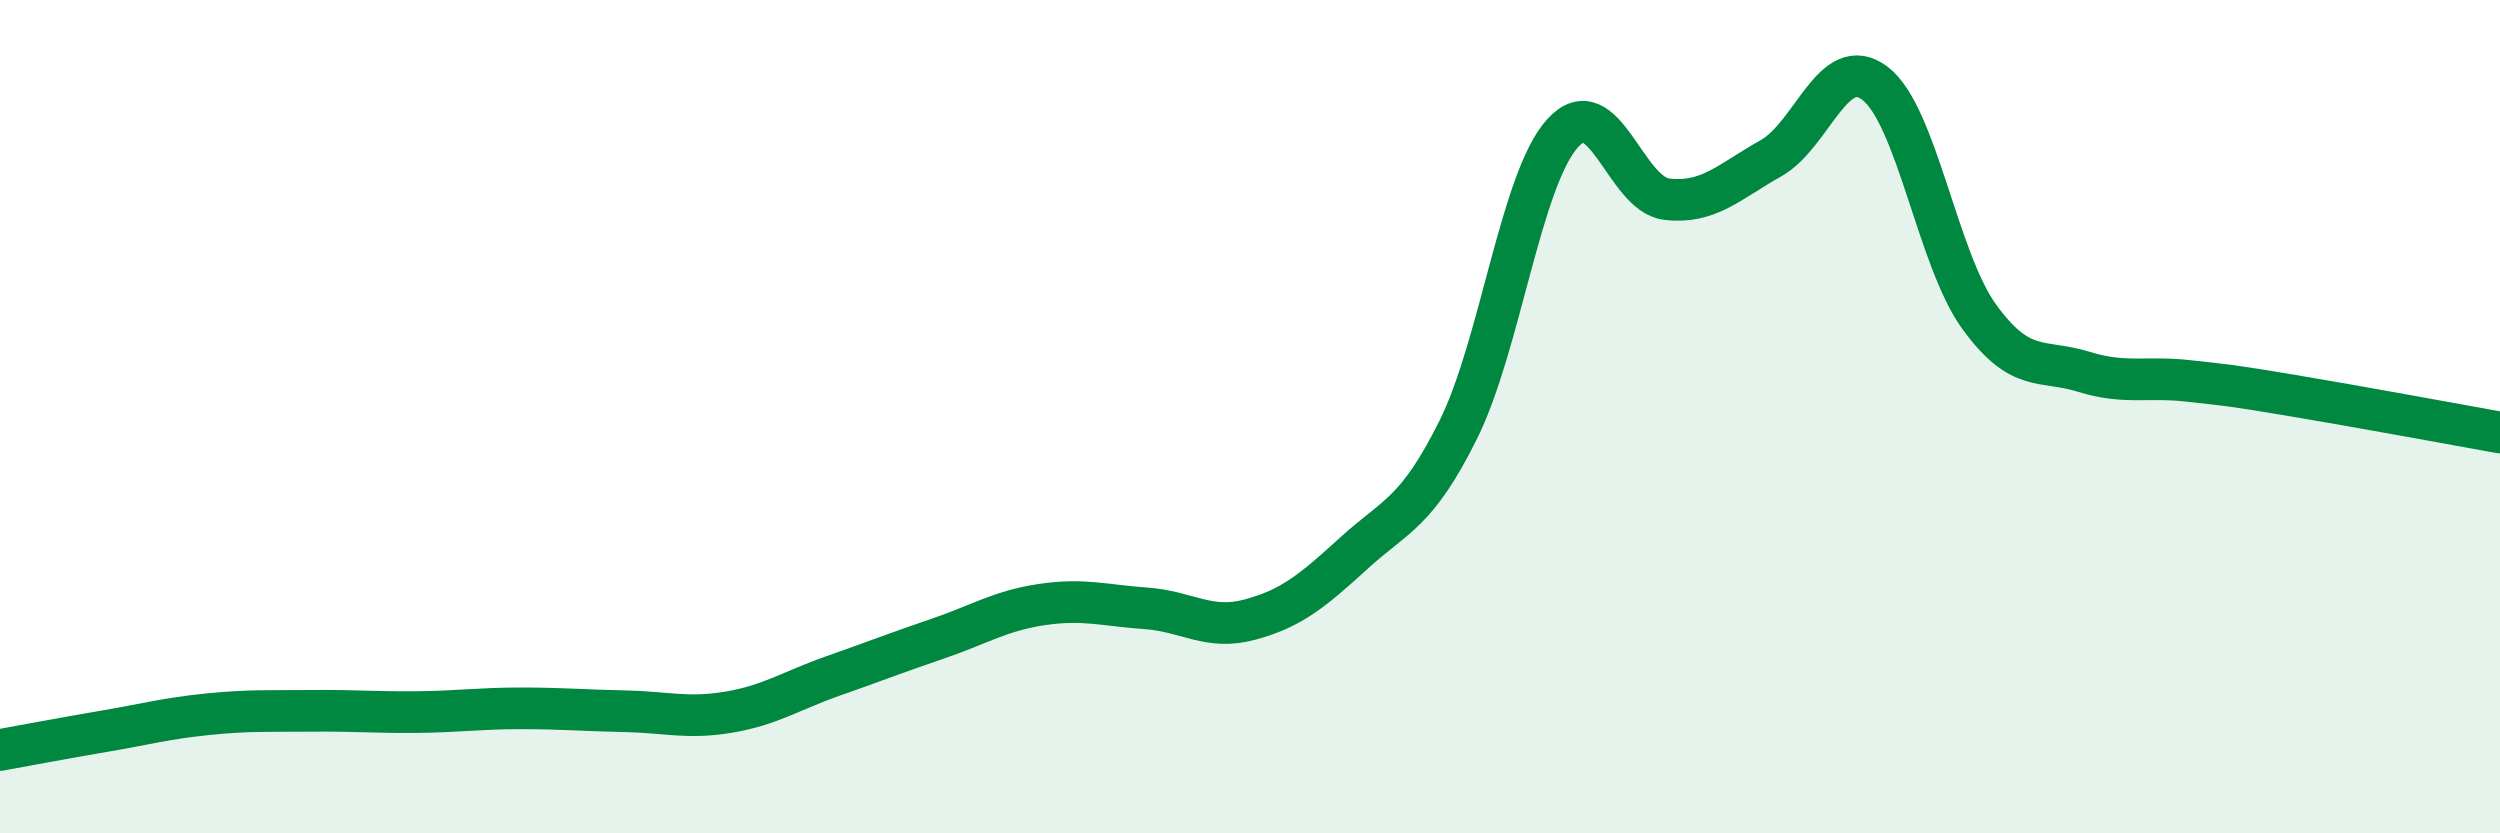
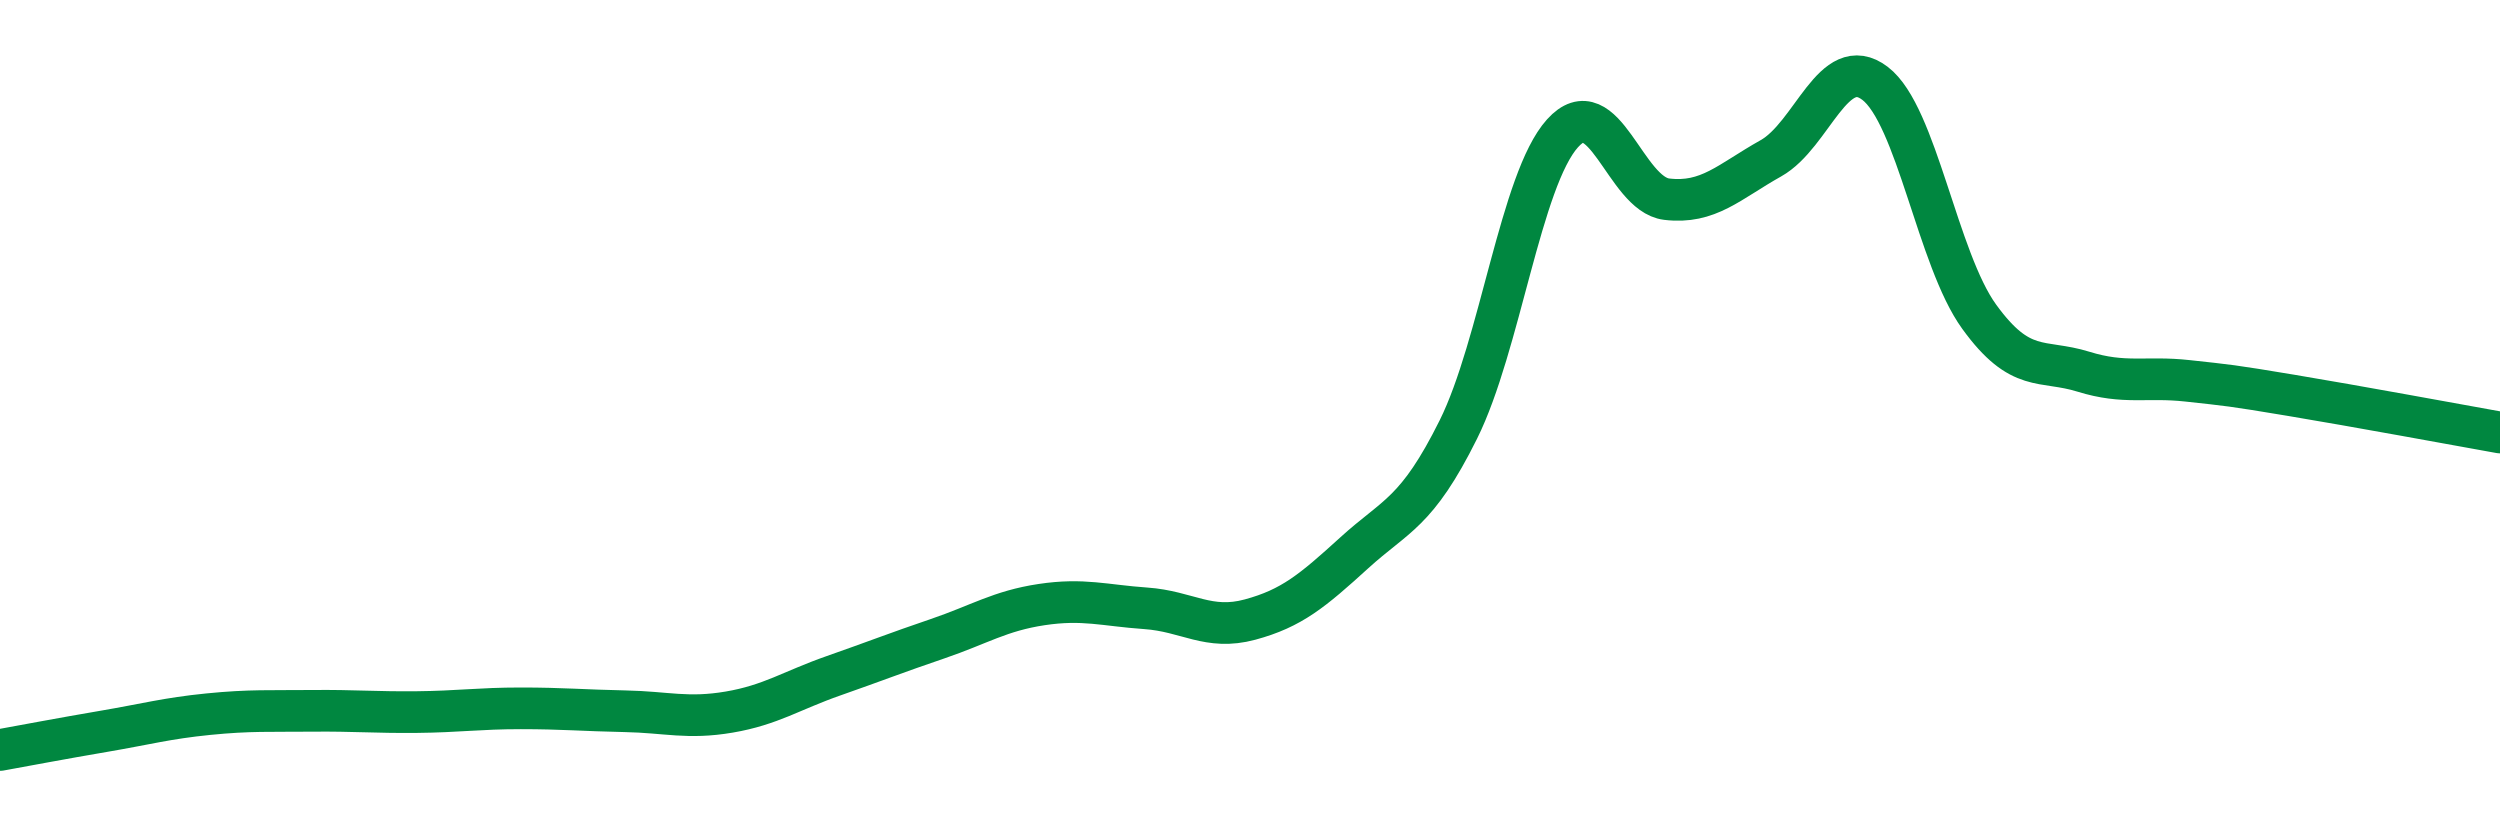
<svg xmlns="http://www.w3.org/2000/svg" width="60" height="20" viewBox="0 0 60 20">
-   <path d="M 0,18 C 0.5,17.91 1.5,17.72 2.5,17.55 C 3.5,17.38 4,17.24 5,17.14 C 6,17.04 6.5,17.07 7.5,17.06 C 8.5,17.05 9,17.1 10,17.09 C 11,17.08 11.5,17 12.5,17 C 13.5,17 14,17.05 15,17.07 C 16,17.09 16.5,17.26 17.5,17.09 C 18.5,16.92 19,16.57 20,16.22 C 21,15.87 21.5,15.67 22.5,15.33 C 23.5,14.99 24,14.66 25,14.51 C 26,14.36 26.5,14.53 27.5,14.6 C 28.5,14.67 29,15.14 30,14.87 C 31,14.6 31.5,14.18 32.5,13.27 C 33.5,12.36 34,12.32 35,10.31 C 36,8.3 36.5,4.31 37.5,3.2 C 38.5,2.09 39,4.66 40,4.78 C 41,4.9 41.5,4.36 42.5,3.8 C 43.5,3.24 44,1.24 45,2 C 46,2.76 46.5,6.22 47.5,7.6 C 48.5,8.98 49,8.61 50,8.92 C 51,9.23 51.5,9.03 52.5,9.14 C 53.5,9.25 53.5,9.24 55,9.49 C 56.5,9.74 59,10.2 60,10.38L60 20L0 20Z" fill="#008740" opacity="0.1" stroke-linecap="round" stroke-linejoin="round" />
  <path d="M 0,18 C 0.5,17.91 1.5,17.72 2.5,17.55 C 3.5,17.38 4,17.24 5,17.14 C 6,17.04 6.5,17.07 7.5,17.06 C 8.5,17.05 9,17.1 10,17.09 C 11,17.08 11.5,17 12.5,17 C 13.5,17 14,17.05 15,17.07 C 16,17.09 16.5,17.26 17.5,17.09 C 18.5,16.92 19,16.57 20,16.22 C 21,15.87 21.5,15.67 22.5,15.33 C 23.5,14.99 24,14.66 25,14.51 C 26,14.36 26.5,14.53 27.5,14.6 C 28.5,14.67 29,15.14 30,14.87 C 31,14.6 31.5,14.18 32.5,13.27 C 33.5,12.36 34,12.32 35,10.31 C 36,8.3 36.5,4.31 37.5,3.2 C 38.5,2.09 39,4.66 40,4.78 C 41,4.9 41.5,4.36 42.5,3.8 C 43.5,3.24 44,1.24 45,2 C 46,2.76 46.5,6.22 47.5,7.6 C 48.5,8.98 49,8.61 50,8.92 C 51,9.23 51.5,9.03 52.5,9.14 C 53.5,9.25 53.5,9.24 55,9.49 C 56.5,9.74 59,10.2 60,10.38" stroke="#008740" stroke-width="1" fill="none" stroke-linecap="round" stroke-linejoin="round" />
</svg>